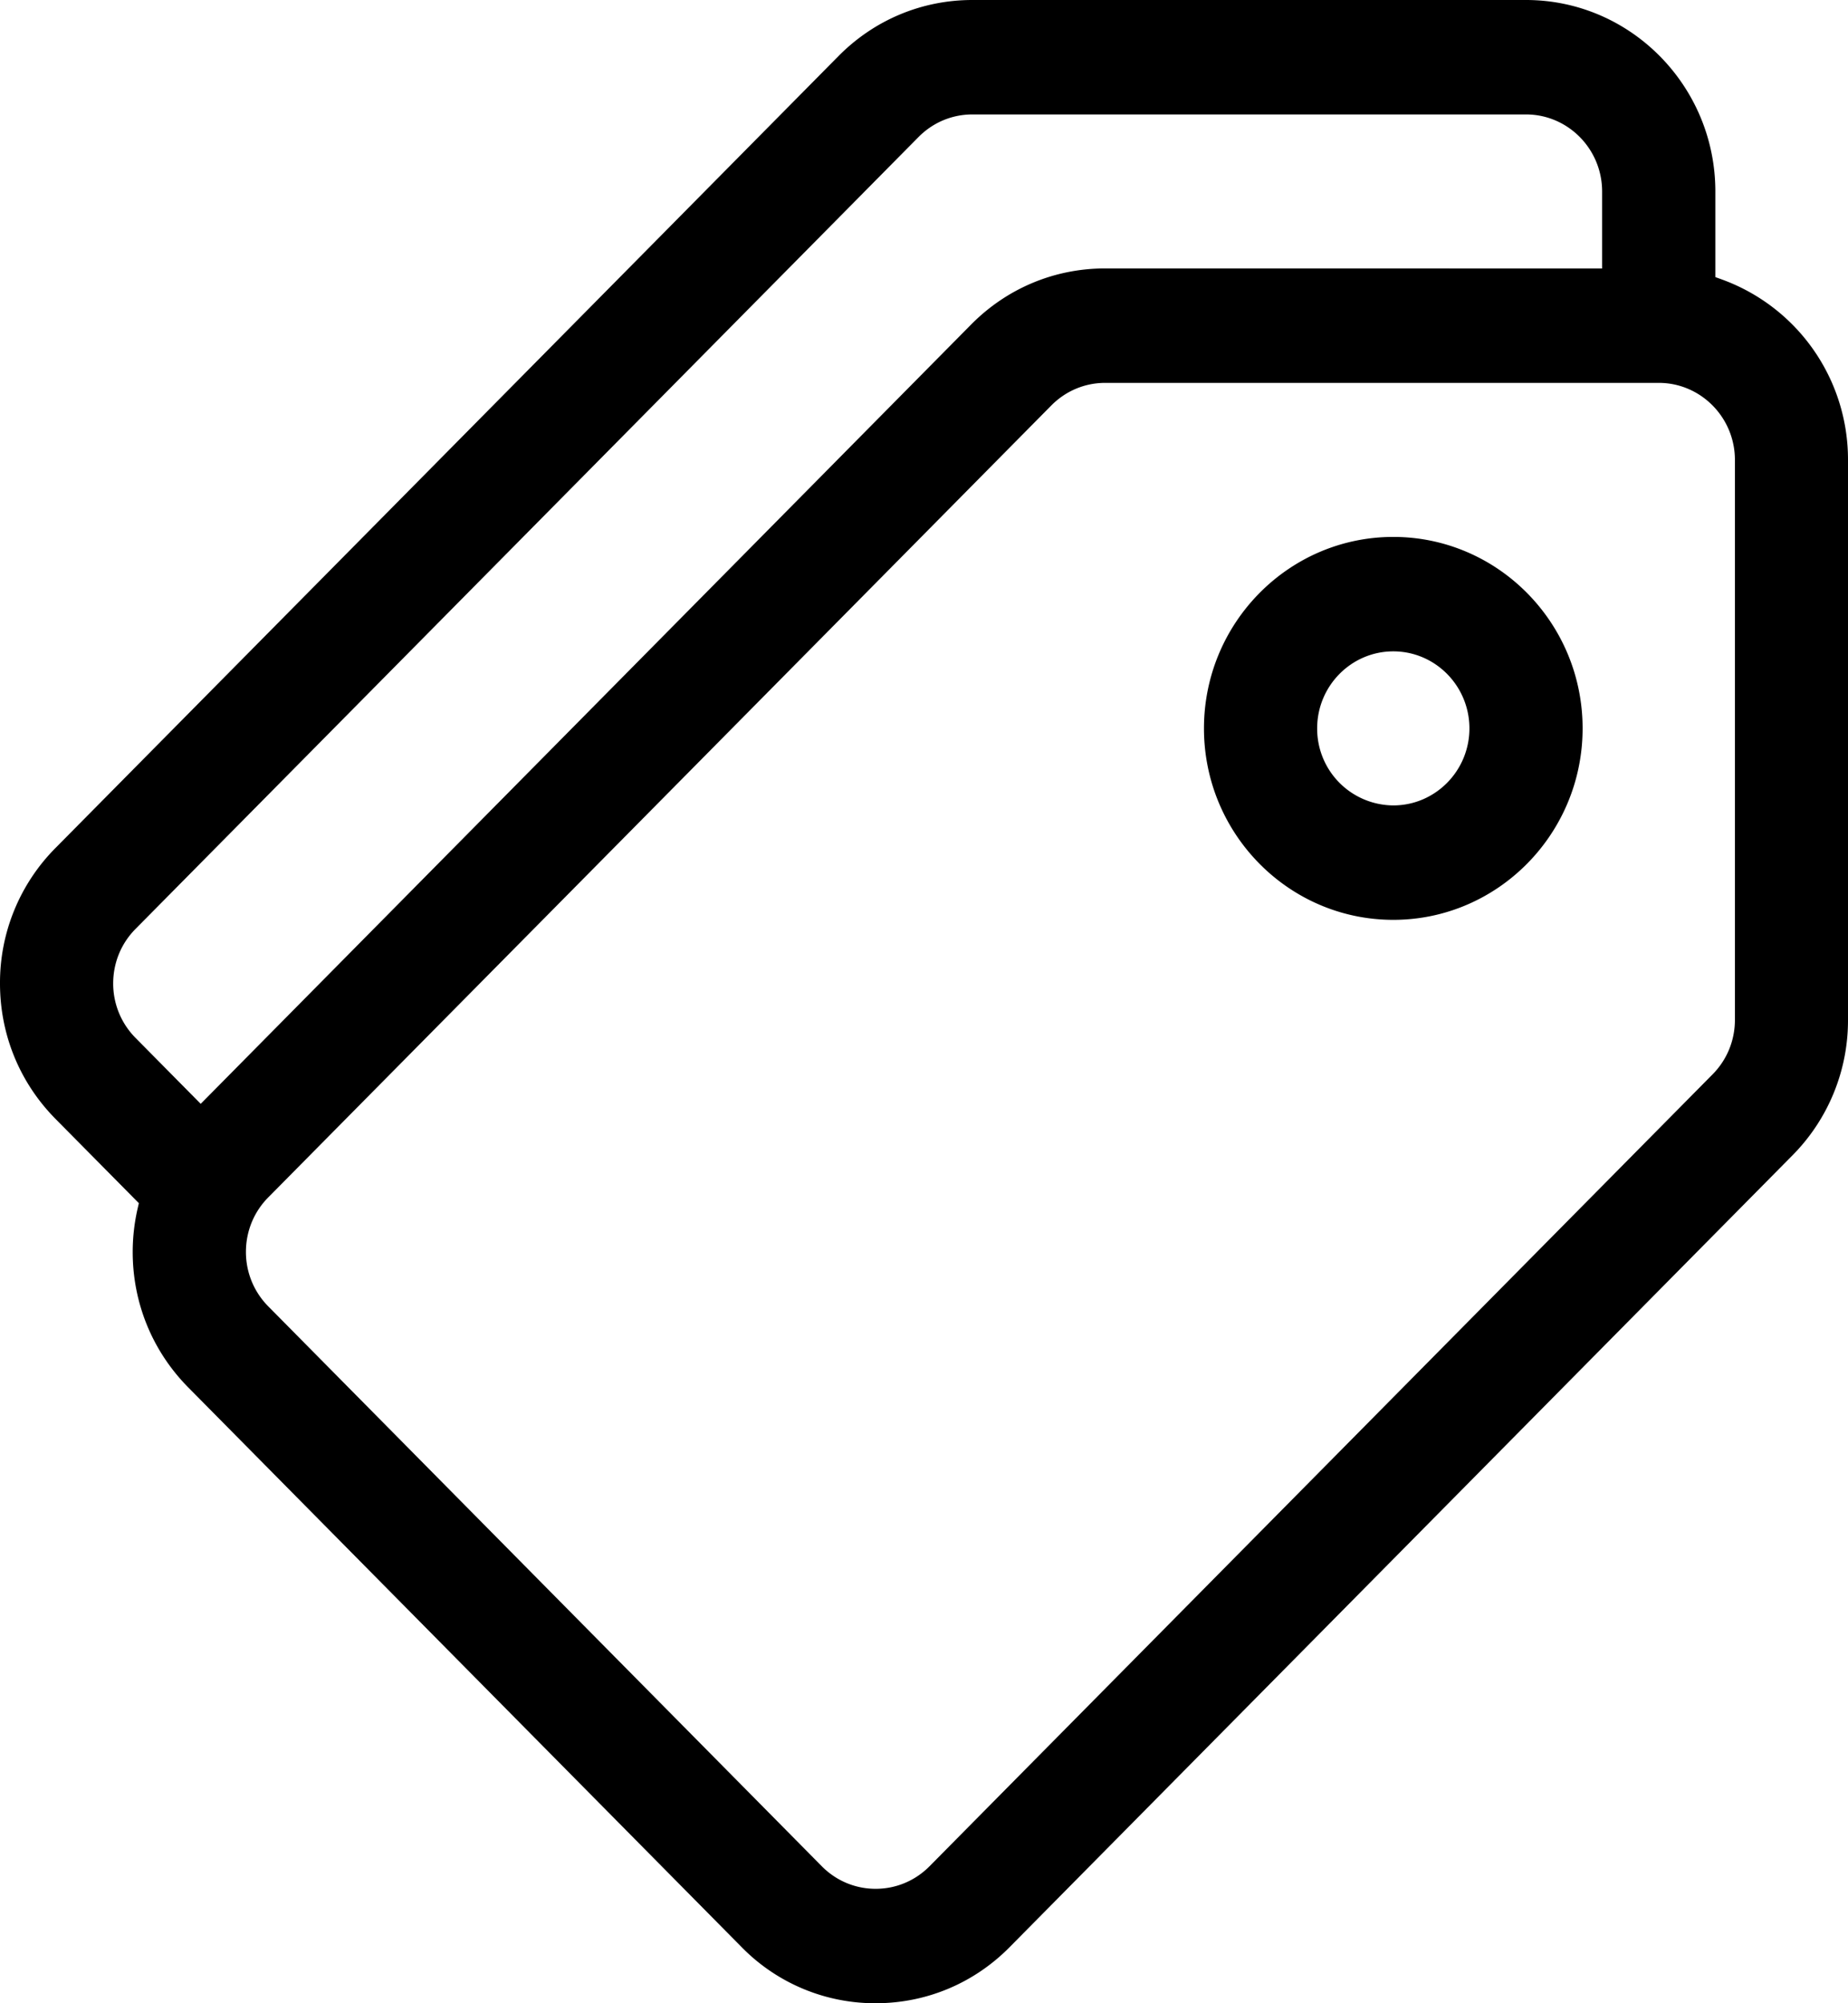
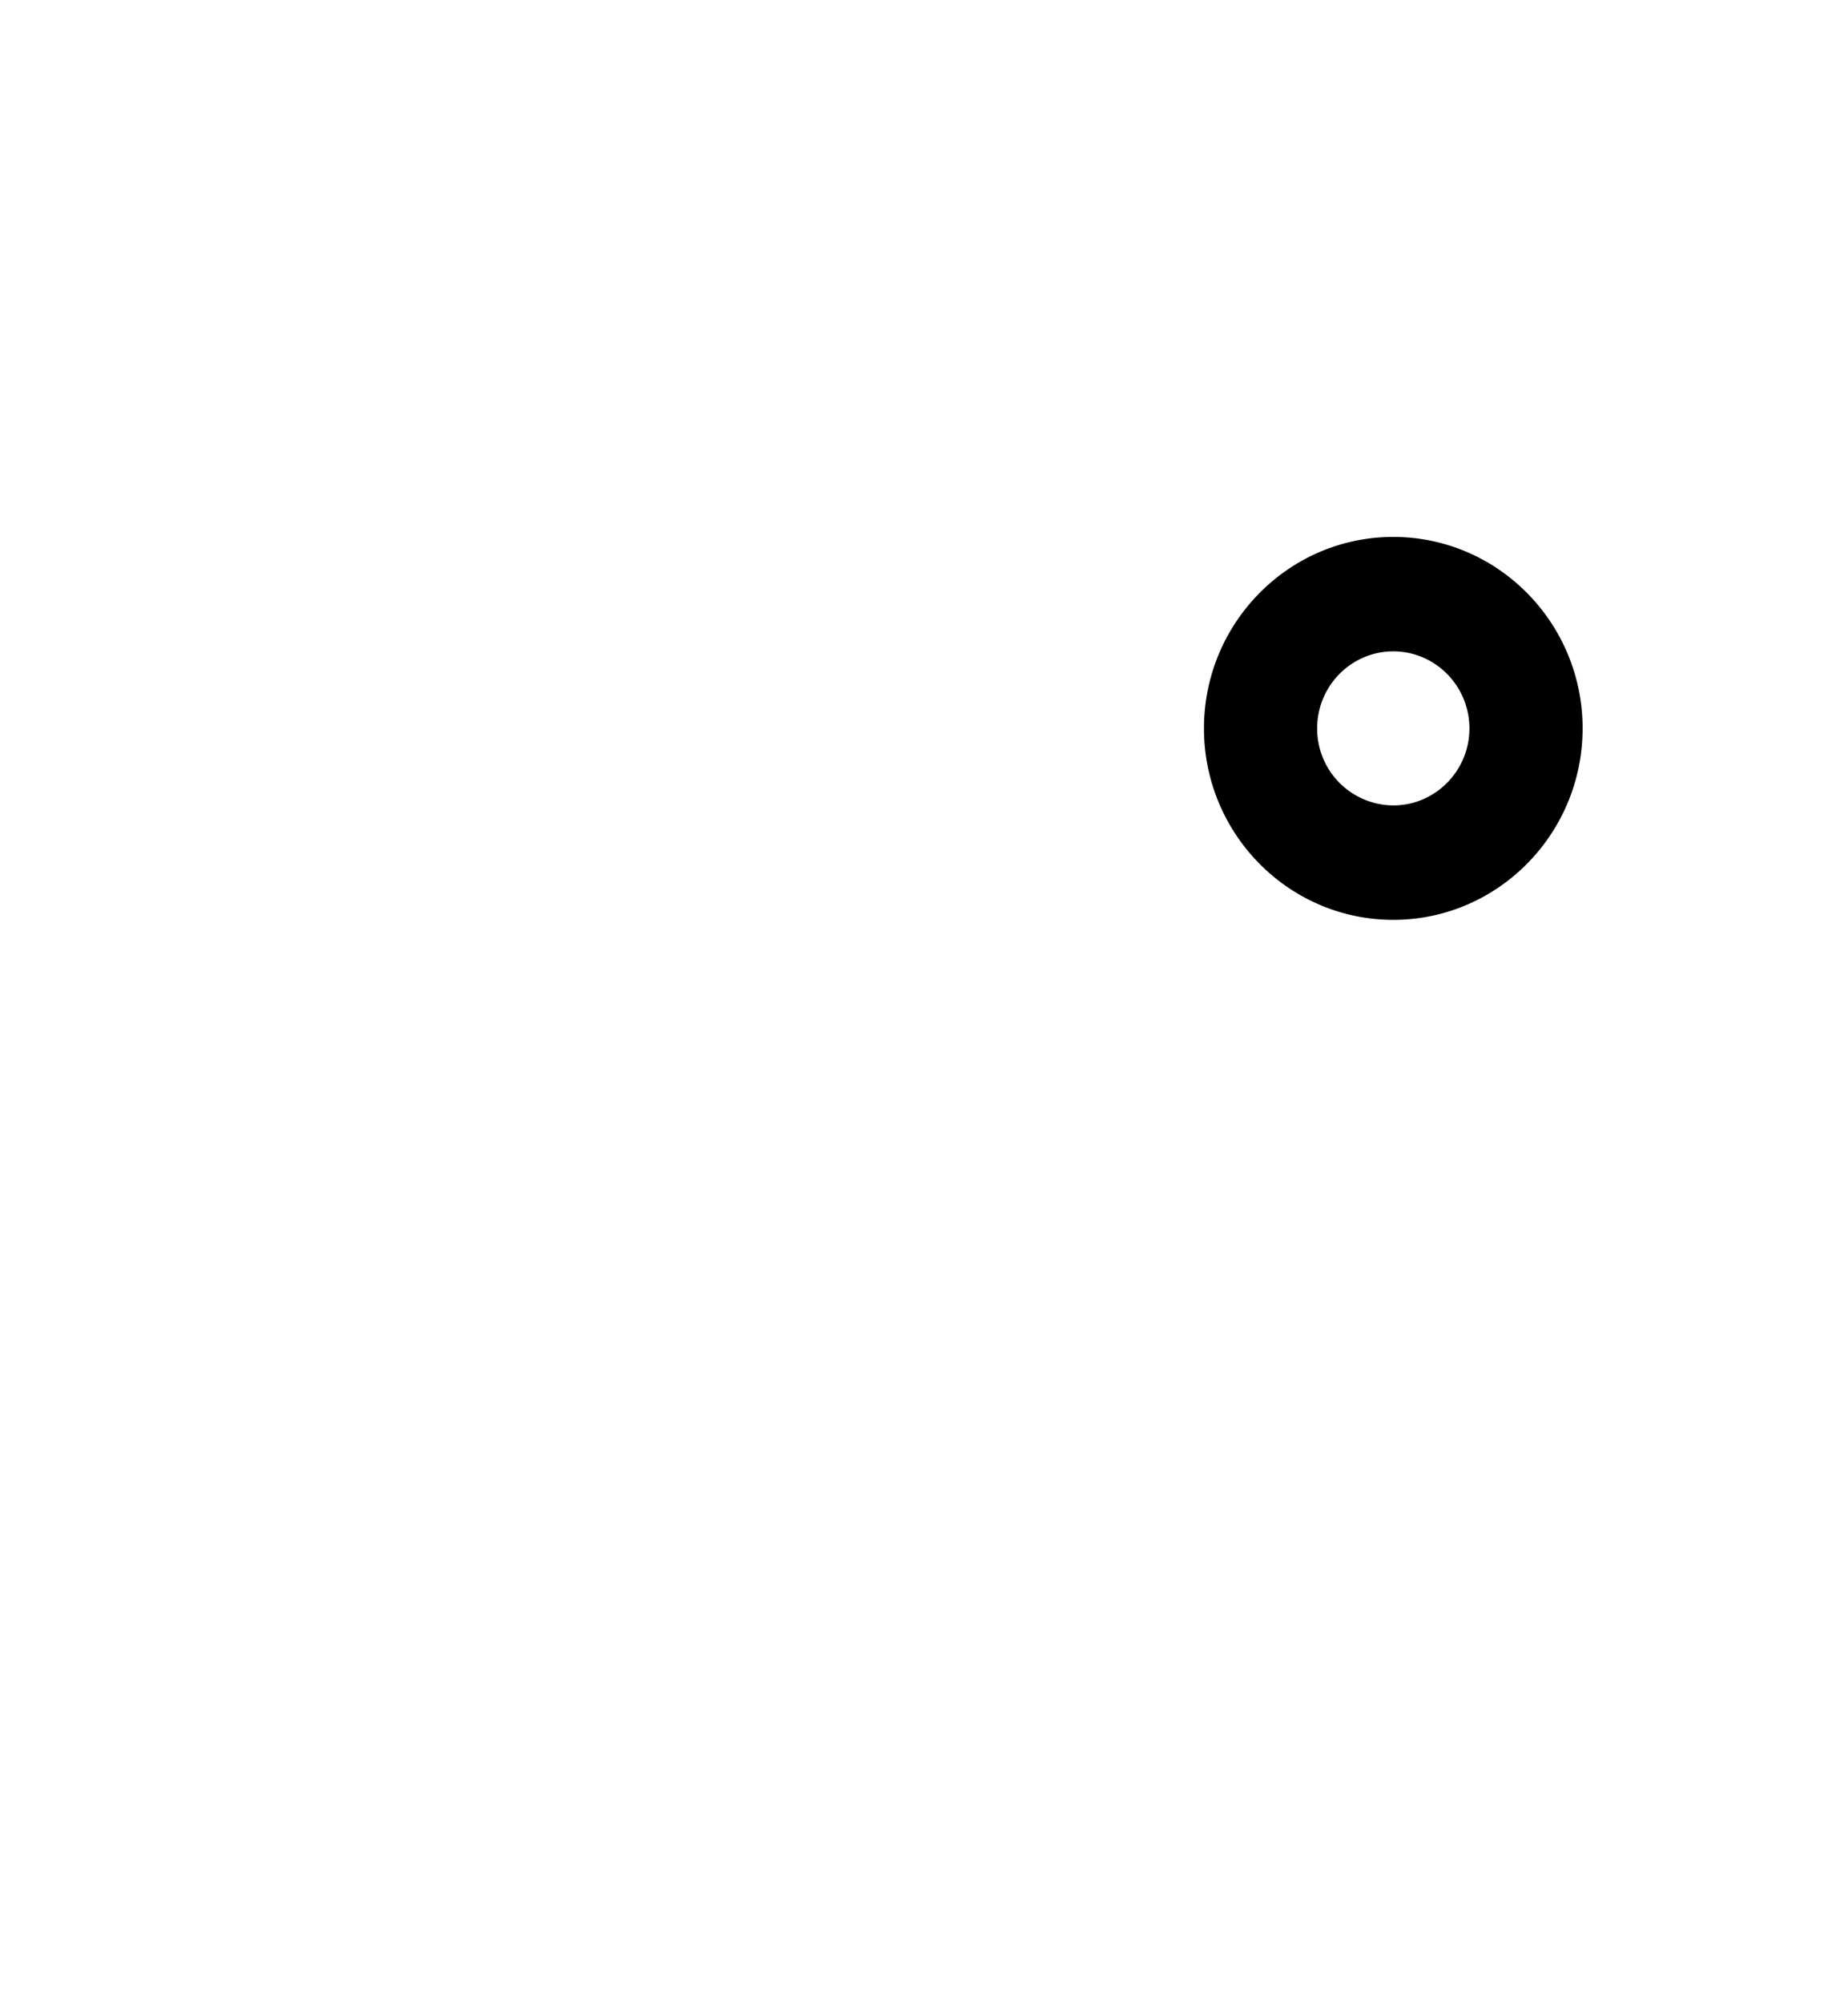
<svg xmlns="http://www.w3.org/2000/svg" viewBox="0 0 36 39" fill="none">
-   <path d="m33.542 5.44-.126-.045V3.728C33.416 1.672 31.76 0 29.728 0H18.942c-.985 0-1.911.388-2.608 1.092L1.08 16.51A3.72 3.72 0 0 0 0 19.146c0 .996.384 1.931 1.08 2.636l1.625 1.642-.024.104a3.8 3.8 0 0 0-.096.845c0 .995.384 1.931 1.08 2.636L14.45 37.91A3.64 3.64 0 0 0 17.058 39c.985 0 1.912-.387 2.608-1.09l15.253-15.418A3.73 3.73 0 0 0 36 19.856V8.954a3.73 3.73 0 0 0-2.459-3.514m-12.015-.214c-.985 0-1.911.388-2.608 1.092L3.91 21.49l-1.27-1.284a1.5 1.5 0 0 1-.435-1.06c0-.401.154-.777.434-1.06L17.893 2.668c.28-.283.653-.44 1.049-.44h10.785c.818 0 1.483.673 1.483 1.5v1.499zm-4.468 31.546c-.396 0-.769-.156-1.049-.439L5.225 25.432a1.5 1.5 0 0 1-.434-1.06c0-.4.154-.777.434-1.06L20.48 7.894c.28-.283.653-.44 1.049-.44h10.785c.817 0 1.483.673 1.483 1.5v10.901c0 .4-.154.777-.434 1.06L18.108 36.333c-.28.282-.652.439-1.049.439" fill="#000" />
  <path d="M27.142 10.453c-2.034 0-3.688 1.672-3.688 3.728s1.654 3.727 3.688 3.727c2.033 0 3.688-1.672 3.688-3.728s-1.655-3.727-3.688-3.727m0 5.227a1.493 1.493 0 0 1-1.483-1.5c0-.826.665-1.499 1.483-1.499s1.483.673 1.483 1.5c0 .826-.665 1.499-1.483 1.499" fill="#000" />
</svg>